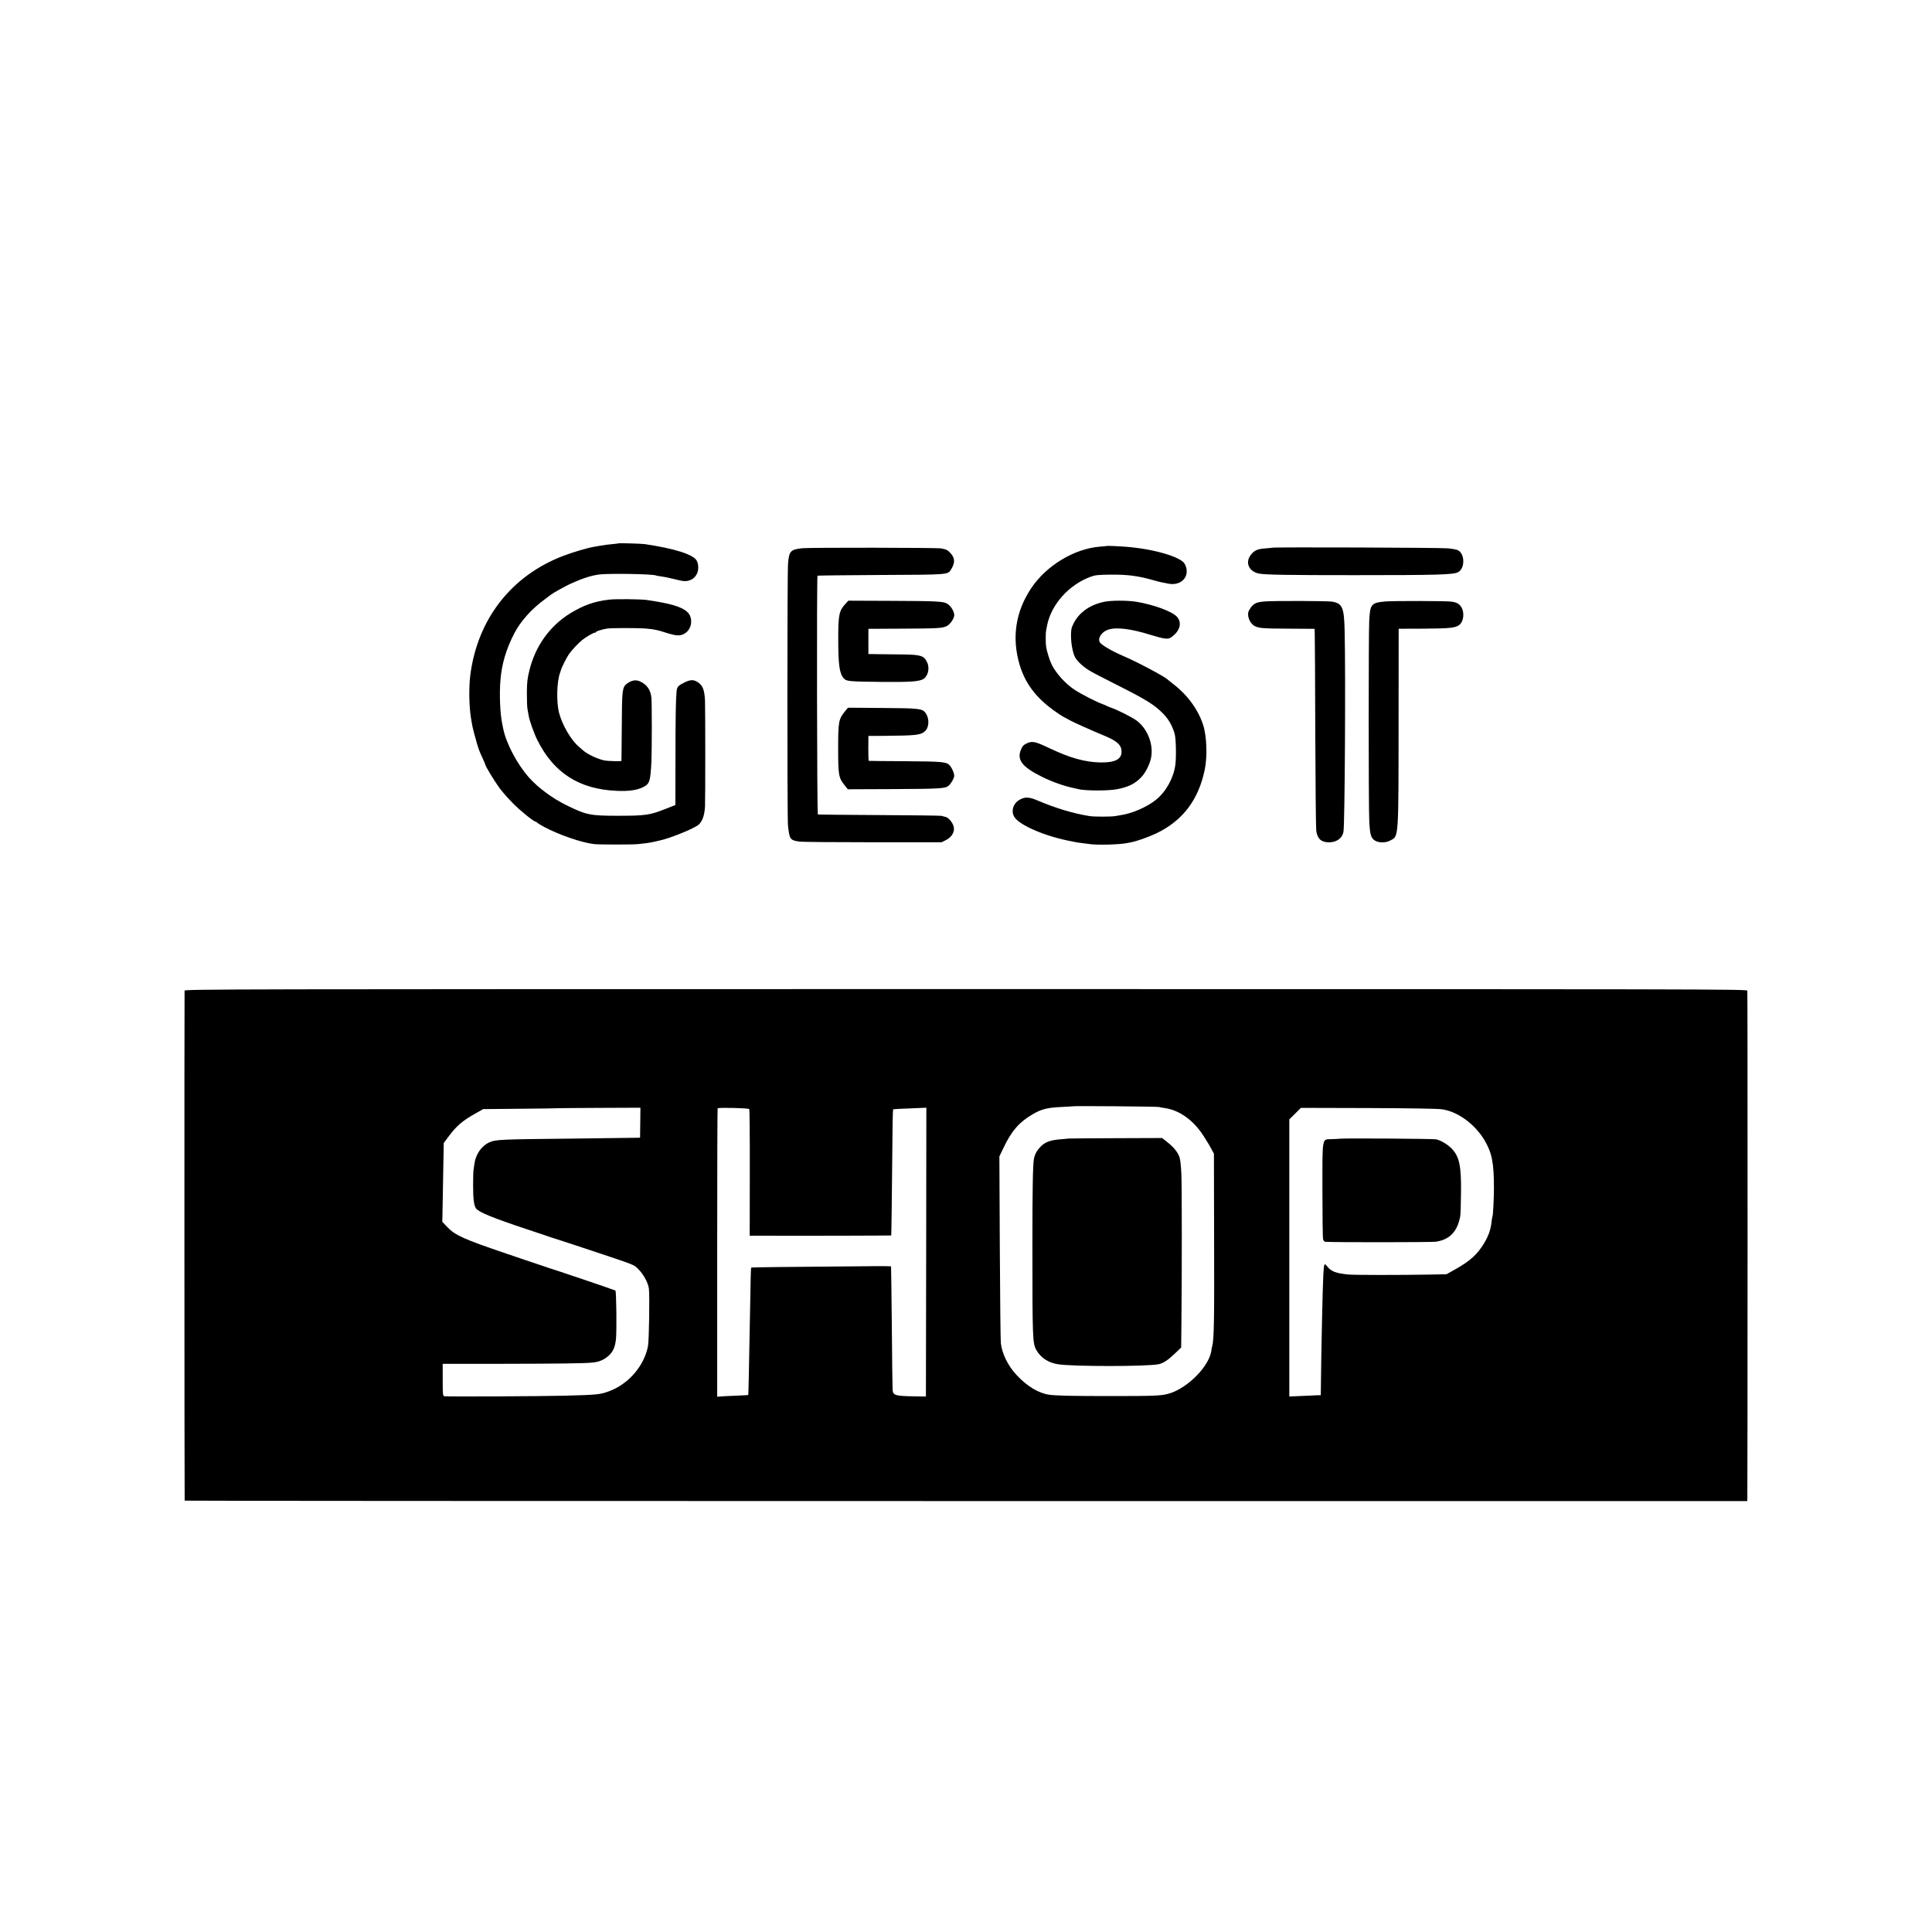
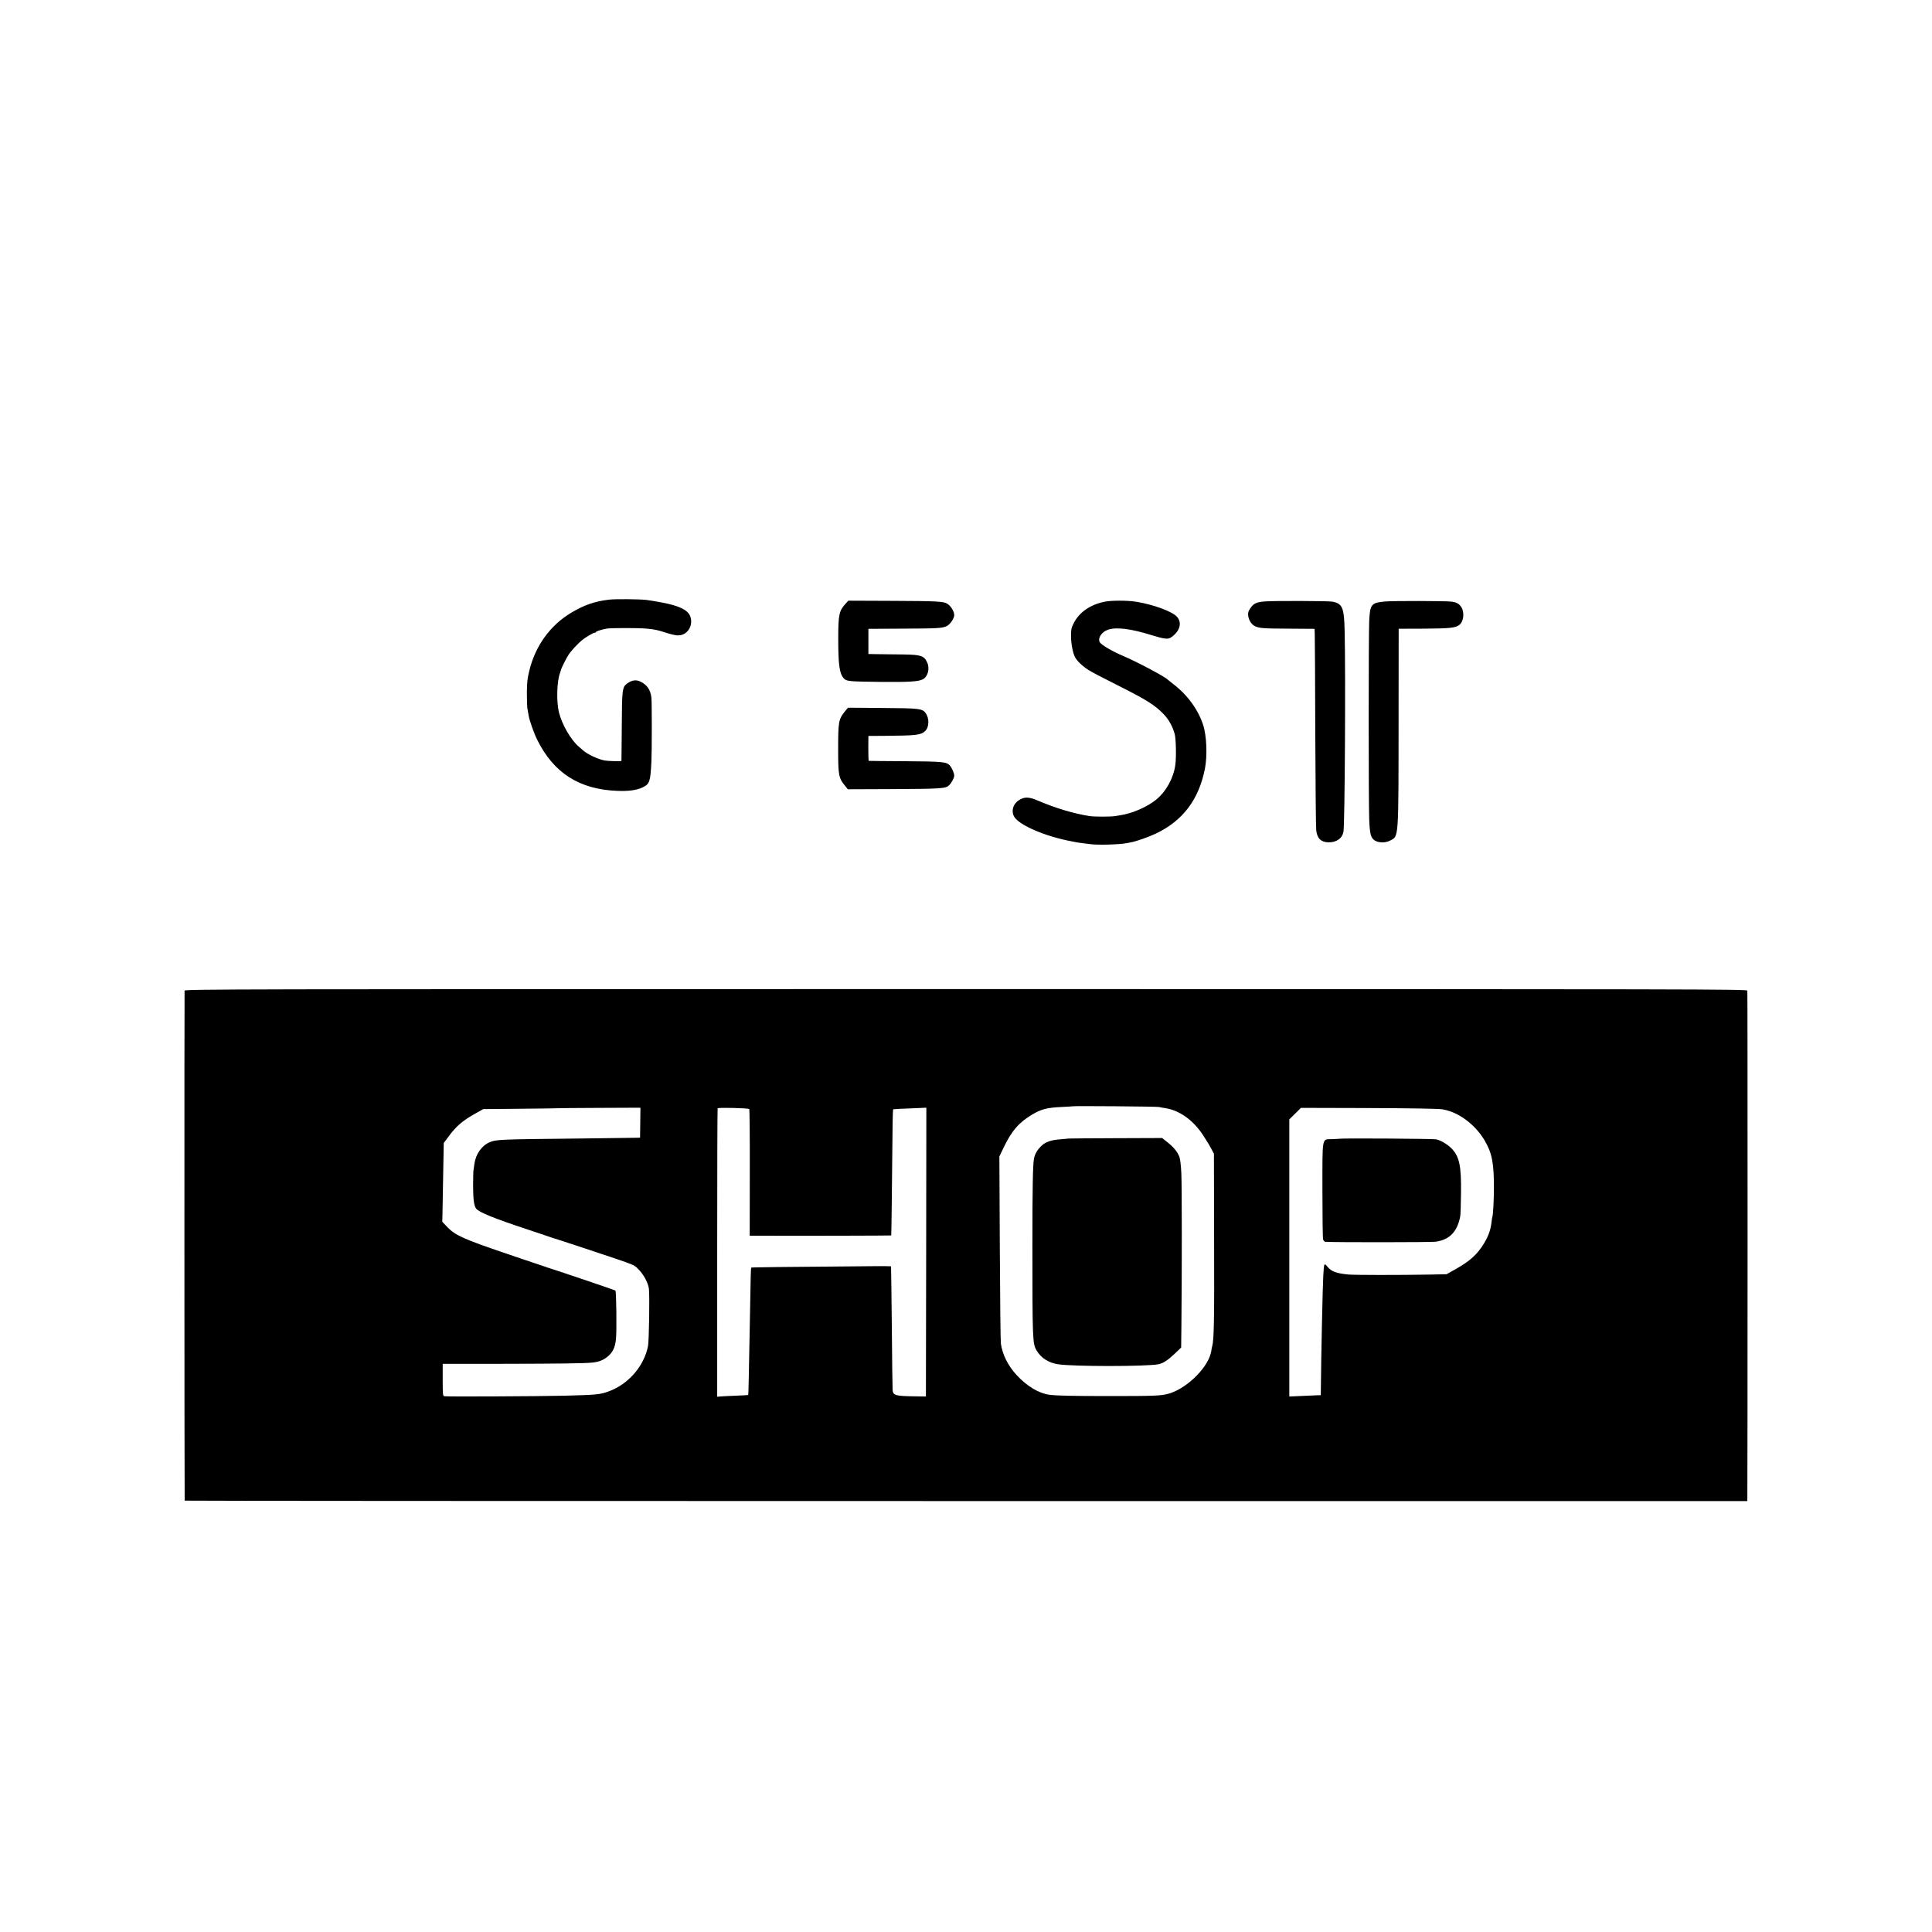
<svg xmlns="http://www.w3.org/2000/svg" version="1" width="2956" height="2956" viewBox="0 0 2217 2217">
-   <path d="M709.8 623.5c-.2.2-3.4.5-7.3.9-3.8.3-9.7 1.1-13 1.7-3.3.5-6.9 1.2-8 1.4-7.5 1.2-24.2 6.2-35.5 10.5-59.4 22.8-98.1 72.6-106.3 136.6-1.8 14.2-1.5 35.8.8 49.6.3 1.6.7 4.3 1 6 .7 4.4 3.1 13.8 5.6 22.3 2.5 8.2 2.7 8.9 6.8 17.8 1.7 3.7 3.1 7.1 3.1 7.4 0 1.5 10.8 19.3 16.2 26.6 3.3 4.5 10.4 12.5 15.7 17.8 9 9 23.8 20.9 26 20.9.5 0 1.1.4 1.3.8.2.5 3.8 2.7 8 5 17.2 9.2 43.1 18.1 57.3 19.8 6.1.7 45.4.7 51 0 2.8-.3 7-.8 9.4-1.1 2.4-.3 6.5-1 9-1.6 2.5-.6 5.5-1.2 6.5-1.5 11-2.2 39.7-13.9 44.2-18s6.8-10.7 7.4-20.9c.4-7.4.4-111.2 0-121.5-.6-13.5-3.1-18.9-10.5-22.4-3.6-1.8-7.3-1.3-13 1.5-7 3.4-8.6 5.1-9.1 9.9-.9 9.5-1.3 29.4-1.3 79.1l-.1 51.7-10.2 4c-19.3 7.7-23.6 8.3-56.8 8.3-31 0-35.5-1-58.4-12.3-16.1-8-31.9-19.7-42.5-31.5-13.6-15.2-26.3-39.3-29.7-56.3-.2-1.4-.7-3.9-1.1-5.5-2.5-12-3.4-33.9-2-50.5 1.6-18.5 6.5-35.1 16-53.5 7.1-13.6 19.5-27.5 34.2-38.3 3.9-2.9 7.5-5.6 8.1-6.1 1.8-1.5 16.6-9.7 21.4-11.9 13.5-6.2 23.4-9.5 33-10.9 10.6-1.5 62.9-.7 65.8 1.1.4.2 3 .7 5.7 1 2.8.4 6.8 1.2 9 1.7s5.1 1.2 6.5 1.5c1.4.3 4.1.9 6 1.4 8.6 2.4 16.1-.4 19.6-7.3 2.3-4.3 2.2-11.5-.2-15.5-4.1-7-25.1-13.7-59.4-18.8-4.1-.6-29.7-1.3-30.2-.9zM1269.7 626.5c-.1.2-3.6.5-7.7.8-29.4 2.4-61.3 21.7-78.7 47.7-17.9 26.8-22.4 56.5-13.4 87.4 6.3 21.4 18.6 37.9 39.3 52.8 4.3 3.1 9.1 6.3 10.6 7.1 1.5.7 5.2 2.7 8.2 4.4 4.5 2.5 24.2 11.3 39.4 17.6 14.8 6.2 19.6 10.7 19.6 18.4 0 8.8-8 12.6-25 12.2-17.3-.5-34-5.1-57-16-17.1-8.1-20.2-8.8-26.5-6-3.6 1.6-5 2.9-6.5 6.3-5.7 12.5.4 20.7 23.9 32.3 11.6 5.8 26.3 10.9 37.4 13.1 1 .2 2.6.5 3.5.8 7.3 2.1 34.5 2.3 45.2.2 13.2-2.5 21.2-6.6 28.4-14.6 4.5-5 9.2-14.6 10.5-21.5 2.9-15.3-3.9-32.8-16.2-42.3-5.1-3.9-22.1-12.6-30.2-15.3-2.2-.8-4.2-1.6-4.5-1.9-.3-.3-2.3-1.1-4.5-1.9-6.5-2.2-25.5-11.9-32.7-16.8-10.1-6.7-20.7-18.3-25.8-28.4-2.3-4.5-5.7-15.2-6.5-20.4-.7-4.9-.7-16.1 0-19.5.2-1.4.7-3.9 1.1-5.5 4.8-24 25-46.5 50-55.7 5.1-1.9 8.2-2.2 22.4-2.4 19.1-.2 31.4 1.3 48.5 6.1 7.6 2.2 10.7 2.9 18.5 4.3 15.5 2.8 25.4-9.4 18.6-22.6-4.1-8-35.2-17.2-66.6-19.7-8-.7-22.9-1.3-23.3-1zM920.7 629.1c-13.5 1.4-15.2 3.2-16.4 17.5-1 11.6-1 290.6-.1 300.4 1.7 16.1 2.4 17.2 13 18.7 2.9.5 40.9.8 84.3.8h79l5-2.5c6.2-3.1 9.8-8.7 9.1-14.2-.5-4.7-5.6-11.3-9.3-12.3-1.6-.4-3.7-.9-4.8-1.3-1.1-.3-33.3-.7-71.5-.9-38.2-.2-69.9-.5-70.5-.7-1-.3-1.4-273-.4-274 .2-.2 32.8-.6 72.4-.8 79.9-.4 77.1-.1 81.2-6.9 4.4-7.3 4.1-12.7-1-18.2-3.2-3.5-4.8-4.3-10.8-5.4-5-.9-150.1-1.1-159.2-.2zM1459.8 628.5c-.1.1-3.7.5-7.9.8-9.1.6-12.9 2.4-16.9 7.9-6.4 8.7-1.6 18.8 9.8 21 7.5 1.4 32.8 1.8 109.2 1.8 95.4 0 113.2-.5 118.9-3.3 8.4-4 8.3-21.4-.1-25.4-1.4-.7-6.8-1.7-11.9-2.1-8.4-.8-200.2-1.5-201.1-.7z" />
  <path d="M699 688.1c-17 2-28.8 6.2-44 15.3-23.9 14.5-40.7 37.8-47.6 66.2-2.2 9-2.7 13.4-2.8 24.9 0 7.7.2 16 .6 18.5.4 2.5 1 6.1 1.4 8 1 6 6.2 20.6 10 28.2 18.9 37.9 48.2 56.5 91.2 58.3 13.4.6 22.8-.7 29.7-4 8-3.9 8.8-6.3 10-29.5.6-11.9.6-68.2 0-73.4-1-9.2-5.2-15.1-13.1-18.7-4.8-2.2-9.8-1.3-15.1 2.7-5.2 4-5.6 6.8-5.8 49.4-.2 21.2-.3 38.8-.4 39.1-.1.7-15 .3-19.2-.4-7.7-1.5-19.6-7-24.9-11.7-1.4-1.2-3.6-3.2-5-4.4-8.9-7.5-19-25-22.6-39.1-3.1-12.5-2.4-36 1.3-45.5.3-.8.7-2.1.9-2.8.5-2.6 6.4-14.4 9.3-18.6 3.1-4.4 10.3-12.2 15.1-16.1 4-3.3 12.9-8.5 14.5-8.5.8 0 1.5-.4 1.5-.8 0-.8 6.6-2.9 12.5-3.9 4.3-.8 36.7-.8 45 0 9.7.9 12.7 1.5 22.9 4.8 4.9 1.6 10.7 3 13 3 10.8.5 18.3-10.4 14.9-21.2-2.5-7.9-12.8-12.9-34.2-16.8-5.8-1.1-13.3-2.3-16.6-2.7-8-.9-35.6-1.2-42.5-.3zM970.2 692.9c-7.3 7.8-8.3 12.8-8.3 39.1 0 31 1.3 40.8 6.4 46.5 3 3.3 5.8 3.6 43.2 4 32.3.3 42.4-.4 47.5-3 5.7-3 8.2-12.2 5-19.2-3.5-7.8-7.1-9-27.2-9.3-7.9-.1-20.1-.2-27.3-.3l-13-.2v-28.9l38.5-.2c41.5-.2 46.3-.5 51.3-2.9 3.9-1.8 8.7-8.8 8.7-12.6 0-4.3-3.8-10.5-8-13.1-4.3-2.7-11.9-3.1-63.5-3.3l-50-.2-3.3 3.6zM1267.5 690.5c-16.5 3.3-29.2 12.2-35.5 24.8-2.6 5.2-3 7.1-3 14.1 0 9.3 2.1 20.1 4.7 24.9 2.4 4.4 8.7 10.3 15.3 14.5 3 2 17.1 9.4 31.4 16.5 35 17.6 44.4 23.4 54.8 34.1 5.9 6.1 10.5 14.3 12.8 23 1.5 5.5 1.9 26.9.7 35.4-2.1 15.2-10.6 30.5-22.1 39.9-10.5 8.5-27.7 15.9-41.1 17.8-1.1.2-3.8.6-6 1-5 .8-23.7.8-29 0-18.6-2.9-39.2-9.1-60-18-10.2-4.3-15.2-4.3-21.7 0-6.6 4.4-8.7 12.7-4.8 19 6 9.7 36.4 22.6 66 28 1.4.3 3.6.7 5 1 1.4.3 4.5.7 7 1 2.5.3 6.3.8 8.5 1.1 8.6 1.3 33.9.6 42.5-1.1 1.4-.3 3.7-.7 5.2-1 6.2-1.2 19.8-6 28.3-10 30.8-14.7 49-38.8 56.1-74 3-15.2 2.1-38.4-2.1-51-5.9-17.8-18.2-34.4-34.5-46.8-3-2.3-5.7-4.5-6-4.8-2.5-3-34.8-20.2-50.5-26.9-13.4-5.7-25.9-13-27.5-16.1-2.6-4.7 2.2-11.8 9.5-14.3 9.3-3.2 26.1-1.2 49.1 6 15.7 4.8 19.7 5.3 23.4 2.7 9.9-6.9 12.7-16.5 6.7-23.4-5.2-6.1-26.8-14.1-47-17.4-10.2-1.6-28.2-1.6-36.2 0zM1450.8 690.2c-10.2.9-13.1 2.6-17.5 10.2-3 5.2.5 14.9 6.5 18 4.8 2.5 9.6 2.9 39.5 3l29.2.2.2 5.9c.2 3.3.4 54.1.6 113 .2 58.8.7 109.5 1.1 112.5 1.2 9.3 5.4 13.3 14 13.6 9.3.2 16.2-4.8 17.3-12.6 1.5-10.8 2.5-179.8 1.3-229.9-.6-27-2.5-31.5-14.1-33.7-4.8-.9-68.8-1.1-78.1-.2zM1589.6 690.2c-16.1 1.5-17.4 3-18.4 22.1-.8 15.8-.8 208.5 0 228.3.7 16.6 1.8 20.9 6.3 23.8 4.4 2.9 12.4 3 17.6.2 10.2-5.4 9.7 1.2 9.8-145.6l.1-97.5 29-.1c29.9-.2 36.5-.9 40.7-4.4 5-4 6-14.4 2.1-20.5-2.4-3.6-5.3-5.3-10.9-6.1-5.4-.9-67.6-1-76.3-.2zM969.6 816.3c-7.3 9-7.8 11.9-7.8 42.7 0 30.6.5 33.7 7.8 42.6l3.3 4.1 51.3-.2c56.6-.3 60.9-.6 64.9-4.4 2.7-2.6 5.9-8.4 5.9-10.9 0-3.1-2.7-9.2-5.2-11.9-3.8-4.1-8.3-4.5-51.3-4.8-22.5-.1-41.3-.3-41.6-.4-.3 0-.5-6.5-.5-14.4l.1-14.2 18-.1c37.3-.3 42.2-.9 47.1-5.5 4.7-4.4 5-14.5.6-20.6-3.7-5.2-6.9-5.6-49.9-5.9l-39.2-.3-3.5 4.2zM211.8 1136.8c-.3 1.4-.2 583.6.1 585.2.1.3 403.5.5 896.6.5H2005l.1-3c.3-9.6.4-581.3 0-582.7-.3-1.7-44.3-1.8-896.6-1.8-849.4 0-896.3.1-896.7 1.8zM1330 1270.3c1.3.4 4.2.9 6.5 1.2 16.9 2.4 33.1 14 44.6 32 6.4 10.1 6.6 10.5 9.4 15.7l2.5 4.7.2 97.3c.3 93.7-.1 116.5-2.2 123.7-.5 1.8-.9 3.6-.8 4 .1.3-.4 2.6-1.1 5.1-5.2 18-29.3 40.5-48.9 45.5-8.5 2.2-16.1 2.5-66.2 2.5-42.9 0-62.1-.4-69.9-1.5-12.2-1.7-25.7-9.8-37.6-22.7-9.8-10.6-16.4-23.8-18-36.3-.4-2.8-.9-52.1-1.2-109.7l-.5-104.8 5.1-10.6c9-18.7 17.4-28.5 32.8-37.6 10.2-6 16.7-7.7 32.8-8.5 7.2-.3 13.1-.7 13.3-.8.7-.6 97 .2 99.2.8zm-595.3 18l-.2 17.2-3.5.1c-1.9.1-33.2.5-69.5.9-87.7.9-92.1 1.1-99.3 4.1-9.3 3.8-16.3 13.7-17.8 24.9-.3 2.7-.8 5.9-1 7-.3 1.1-.5 9.3-.5 18.2 0 15.6 1 22.9 3.5 26.2 3.2 4.2 20.5 11.2 58.6 23.8 10.7 3.5 20.4 6.8 21.5 7.2 1.1.5 8.1 2.8 15.5 5.1 7.4 2.4 25.2 8.2 39.5 13 49.5 16.6 45.4 14.9 51.3 20.7 5.7 5.7 10.9 15.4 11.8 21.9 1 7.9.2 59.6-1 66-4.4 22.9-22.5 43.8-45 52-10.3 3.7-13.1 4-51.1 5-29.8.7-135 1.2-137.7.6-1.6-.4-1.8-2.1-1.8-18.8V1565h68.3c65.2-.1 94.5-.5 103.2-1.4 7.4-.7 12.3-2.6 17.3-6.5 6.1-4.9 8.9-10.3 10-20.1 1-8.5.5-55.1-.6-56.1-.5-.5-72.8-25-77.7-26.3-.5-.2-1.7-.6-2.5-.9-.8-.3-7.1-2.4-14-4.7-6.9-2.3-13.2-4.4-14-4.7-.8-.3-8.5-2.9-17-5.8-48.7-16.5-58.4-20.9-67.3-30l-6.2-6.5.2-6.7c0-3.8.4-24.1.8-45.3l.7-38.4 5.3-7.1c9-12.2 16-18.3 30.6-26.5l9.4-5.3 42.9-.4c23.7-.2 43.1-.5 43.2-.6.1-.1 21.4-.3 47.3-.4l47-.2-.2 17.2zm125.1-15.6c.4.6.7 33.6.6 73.2l-.1 72.1h12.1c50.4.2 150-.1 150.3-.3.2-.3.8-44.4 1.6-130 .1-8.1.4-14.7.7-14.8.9-.2 10-.7 24.3-1.2l13.7-.6-.2 165.7-.3 165.7-13.8-.2c-20.9-.3-23.8-1.1-24.4-7-.2-1.6-.6-34.1-.9-72.3-.4-38.2-.8-69.7-.9-69.8-.2-.2-6.6-.3-14.2-.3-110.9.9-145.9 1.3-146.2 1.7-.5.4-.7 8.6-1.5 55.4-1.3 70.1-1.7 90.5-2 90.8-.2.1-6.8.5-14.7.8-7.9.3-15.9.7-17.6.9l-3.3.3v-165.2c0-90.9.2-165.5.5-165.8 1.1-1.1 35.6-.3 36.3.9zm794.7.2c18.2 2.5 37.9 16.9 49.1 35.7 8.5 14.5 10.8 26 10.7 55.4 0 11.9-1 30.7-1.7 31.9-.2.3-.7 3.2-1 6.3-1 8.8-3.4 15.6-8.2 23.8-7.9 13.3-16.2 20.9-33.5 30.6l-10 5.6-20.2.4c-33.7.6-85.8.6-92.7-.1-13.7-1.4-19-3.3-23.5-8.7-4.1-4.9-4.1-4.9-5 9.7-.7 11.2-2.5 93.2-2.8 130.7l-.1 6.8-4.6.1c-2.5.1-6.3.3-8.5.4-2.2.1-8.3.4-13.5.6l-9.5.4v-318l6.7-6.6 6.6-6.6 76.9.2c49.7.2 79.6.7 84.8 1.4z" />
  <path d="M1225.8 1306.5c-.2.1-3.9.5-8.3.8-11.9.9-17.9 3-23.2 8.3-4.4 4.5-6.7 8.6-7.8 14-1.3 7-1.8 33.6-1.8 98.4 0 109.7.2 113.7 4.7 121.5 5.2 8.8 13.5 14.2 24.6 16 16.9 2.7 101.4 2.7 115.4 0 5.3-1.1 10.7-4.6 18.4-11.9l7.6-7.3.3-27.4c.6-58.8.6-159.1-.1-172.6-.4-8.3-1.2-15.8-2.1-18.4-2.1-5.8-6.6-11.5-13.9-17.2l-6-4.8-53.8.2c-29.5.1-53.9.3-54 .4zM1537.5 1306.7c-1.1.1-5.4.4-9.5.5-11.3.4-10.5-3.8-10.5 59.3 0 29.1.3 54.2.8 55.7.4 1.5 1.5 2.7 2.5 2.8 11.7.7 121.3.6 126.7-.1 15.9-2.3 24.7-11.4 28.1-28.9.4-1.9.8-13.6.9-26 .5-32.7-1.9-43.3-11.4-52.7-4.7-4.5-12-8.8-17.1-9.9-3.3-.7-106.2-1.4-110.5-.7z" />
</svg>